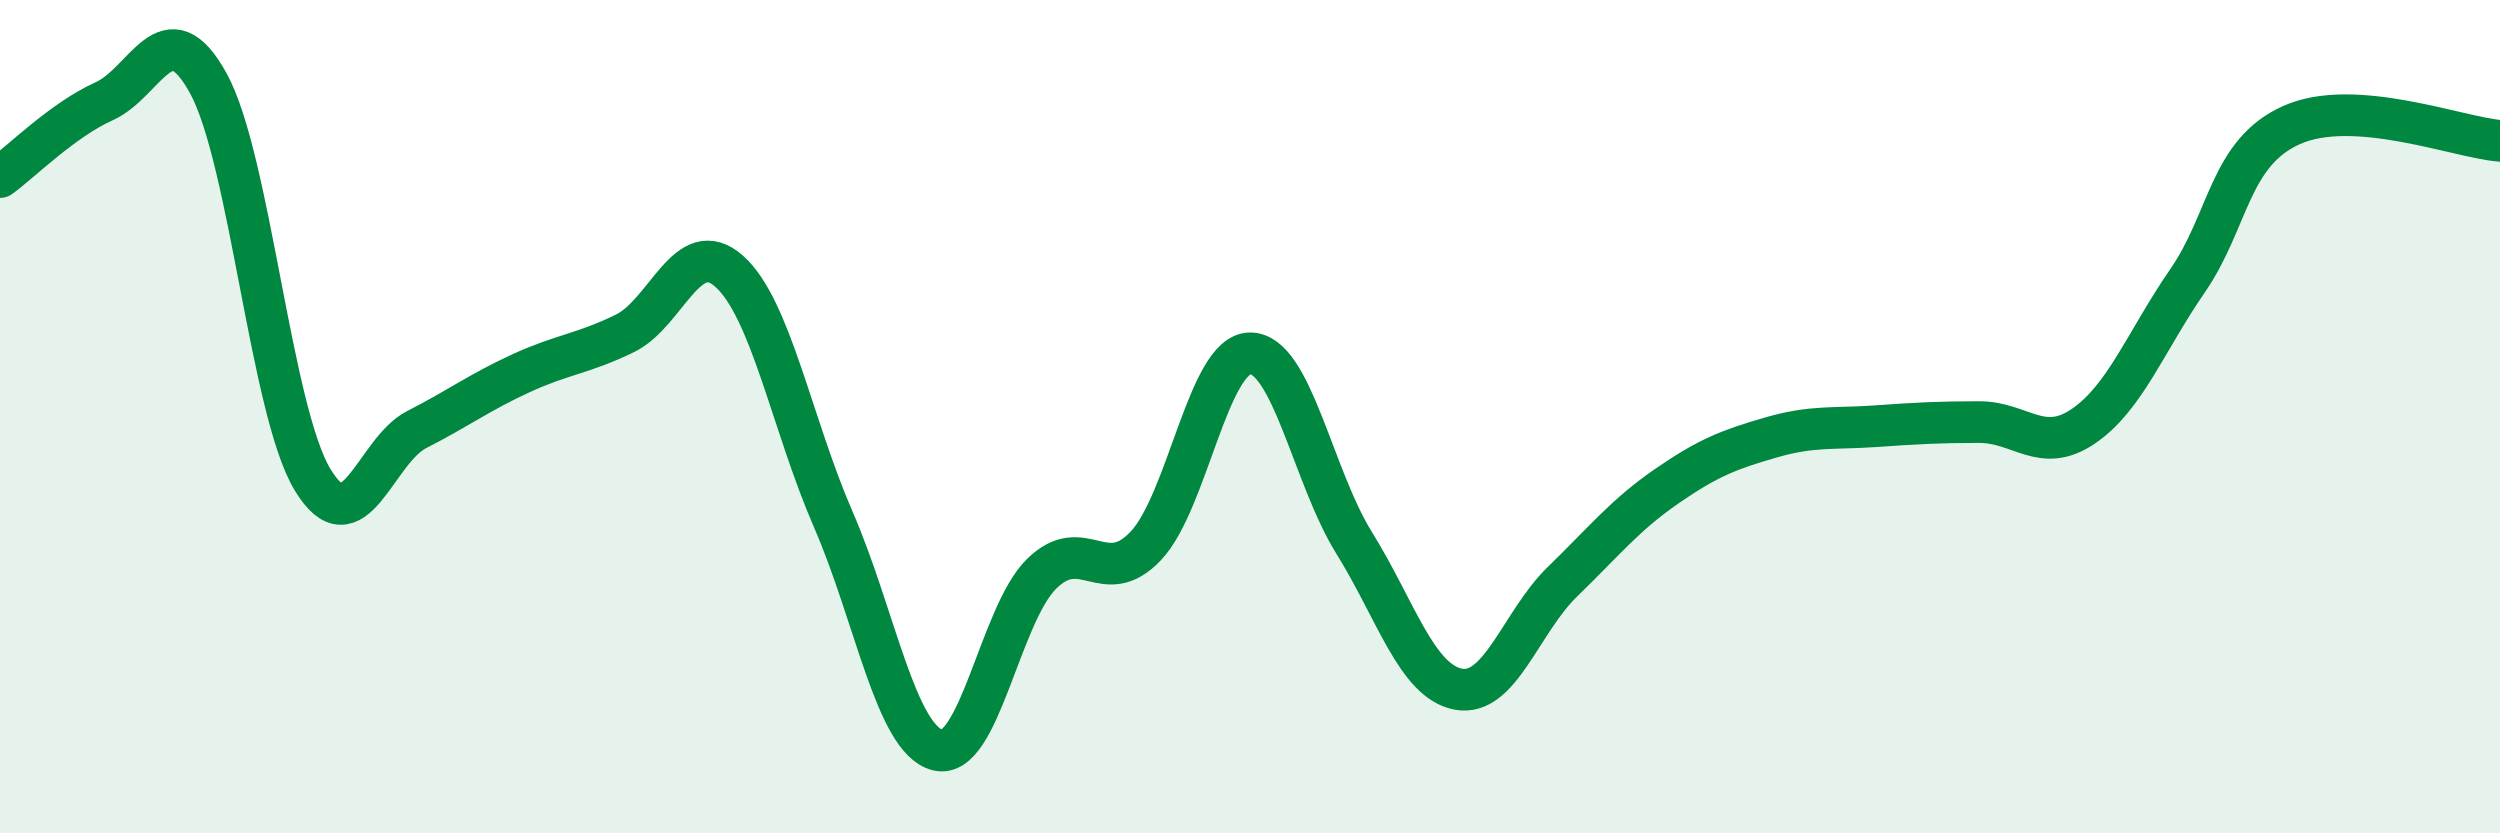
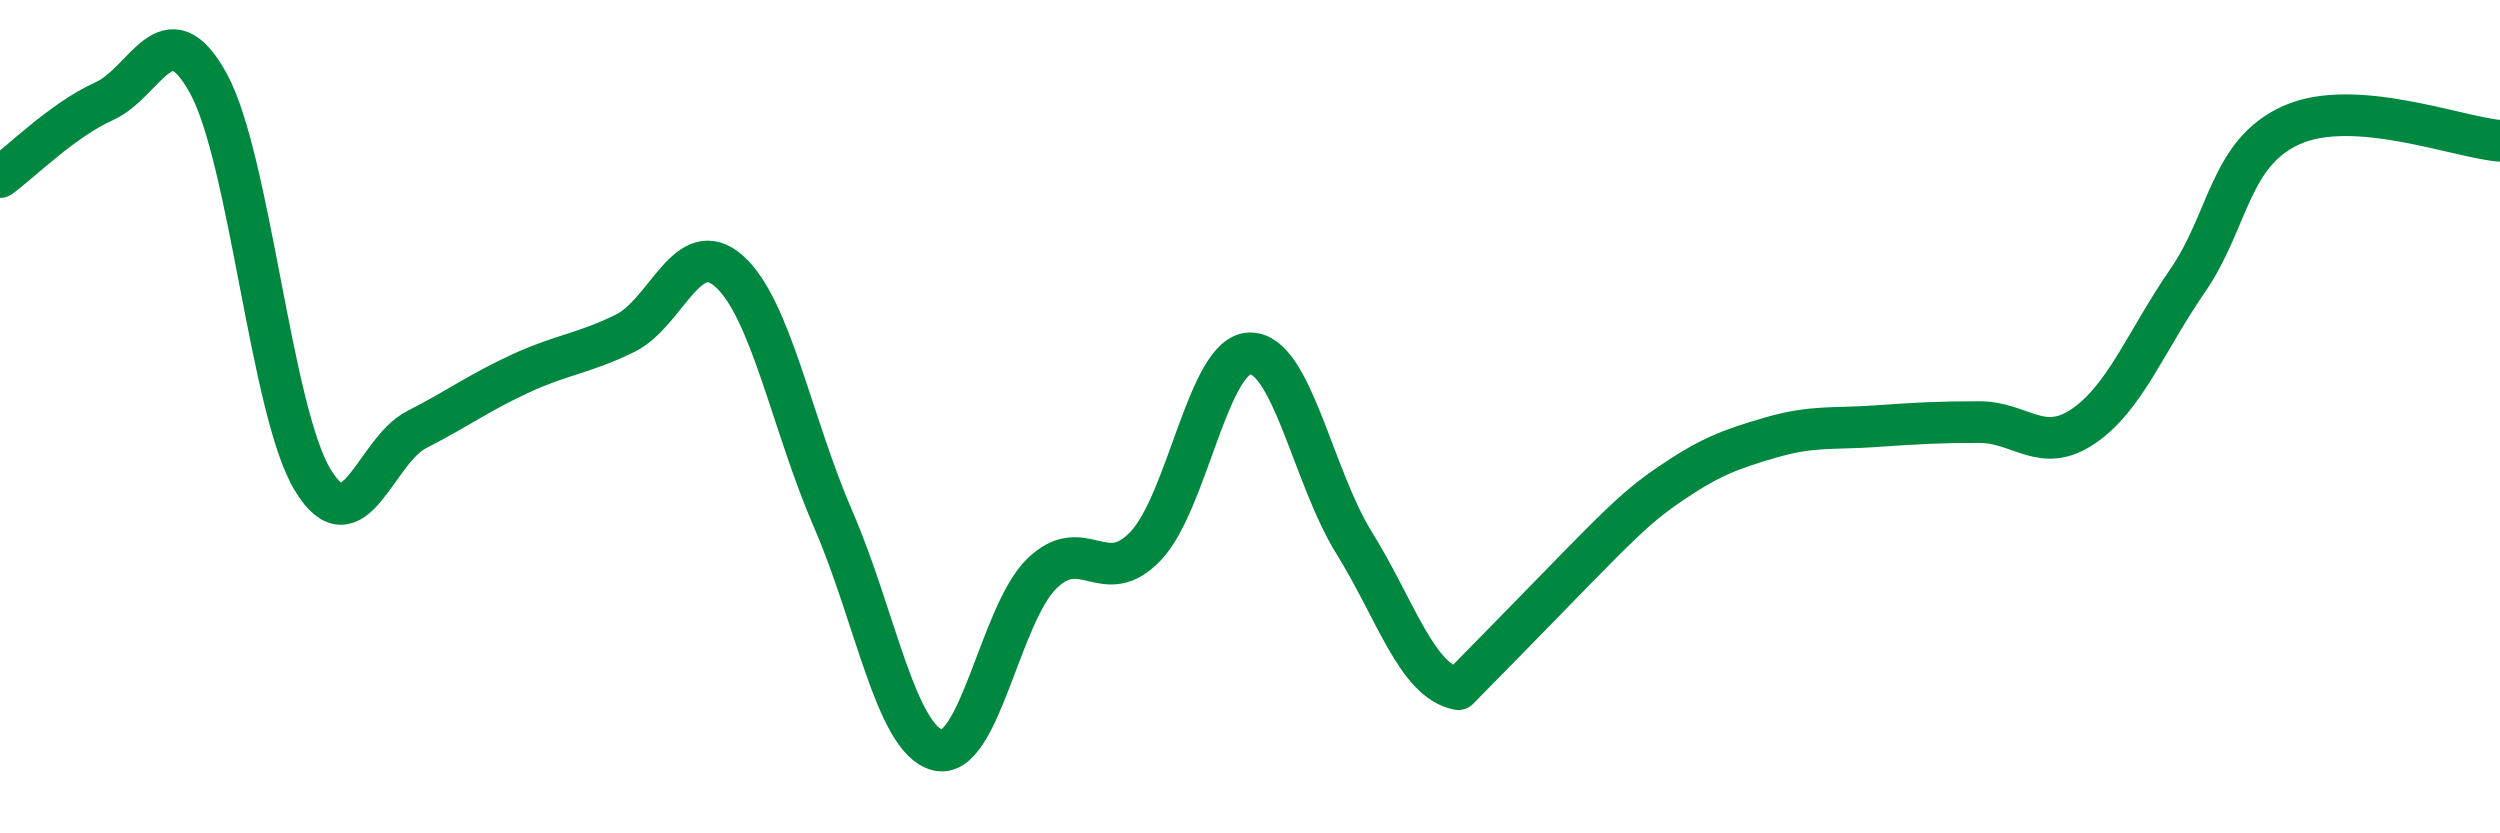
<svg xmlns="http://www.w3.org/2000/svg" width="60" height="20" viewBox="0 0 60 20">
-   <path d="M 0,4.25 C 0.5,3.89 1.5,2.88 2.5,2.43 C 3.5,1.98 4,0.18 5,2 C 6,3.82 6.5,9.85 7.5,11.51 C 8.5,13.17 9,10.82 10,10.31 C 11,9.8 11.5,9.42 12.5,8.96 C 13.5,8.5 14,8.49 15,8 C 16,7.51 16.5,5.62 17.5,6.51 C 18.5,7.4 19,10.17 20,12.47 C 21,14.77 21.5,17.74 22.5,18 C 23.5,18.26 24,14.75 25,13.77 C 26,12.79 26.5,14.16 27.5,13.1 C 28.5,12.04 29,8.49 30,8.48 C 31,8.47 31.5,11.42 32.5,13.03 C 33.5,14.64 34,16.35 35,16.54 C 36,16.73 36.5,14.93 37.5,13.96 C 38.5,12.99 39,12.36 40,11.67 C 41,10.98 41.5,10.79 42.5,10.5 C 43.5,10.21 44,10.3 45,10.23 C 46,10.16 46.5,10.13 47.5,10.13 C 48.5,10.13 49,10.91 50,10.23 C 51,9.55 51.5,8.19 52.5,6.74 C 53.5,5.29 53.5,3.67 55,3 C 56.5,2.33 59,3.3 60,3.38L60 20L0 20Z" fill="#008740" opacity="0.1" stroke-linecap="round" stroke-linejoin="round" />
-   <path d="M 0,4.25 C 0.5,3.89 1.5,2.88 2.5,2.43 C 3.5,1.98 4,0.18 5,2 C 6,3.82 6.5,9.85 7.5,11.51 C 8.5,13.17 9,10.82 10,10.31 C 11,9.8 11.5,9.42 12.5,8.96 C 13.5,8.5 14,8.49 15,8 C 16,7.51 16.5,5.62 17.5,6.51 C 18.5,7.4 19,10.17 20,12.47 C 21,14.77 21.5,17.74 22.5,18 C 23.5,18.26 24,14.75 25,13.77 C 26,12.79 26.5,14.16 27.5,13.1 C 28.5,12.04 29,8.49 30,8.48 C 31,8.47 31.5,11.42 32.5,13.03 C 33.5,14.64 34,16.35 35,16.54 C 36,16.73 36.5,14.93 37.5,13.96 C 38.5,12.99 39,12.36 40,11.67 C 41,10.98 41.5,10.79 42.5,10.5 C 43.5,10.21 44,10.3 45,10.23 C 46,10.16 46.5,10.13 47.5,10.13 C 48.5,10.13 49,10.91 50,10.23 C 51,9.55 51.5,8.19 52.5,6.74 C 53.5,5.29 53.5,3.67 55,3 C 56.5,2.33 59,3.3 60,3.38" stroke="#008740" stroke-width="1" fill="none" stroke-linecap="round" stroke-linejoin="round" />
+   <path d="M 0,4.25 C 0.5,3.89 1.5,2.88 2.5,2.43 C 3.5,1.98 4,0.18 5,2 C 6,3.82 6.5,9.85 7.5,11.51 C 8.5,13.17 9,10.82 10,10.31 C 11,9.8 11.5,9.42 12.5,8.96 C 13.5,8.5 14,8.49 15,8 C 16,7.51 16.5,5.62 17.5,6.51 C 18.5,7.4 19,10.17 20,12.47 C 21,14.77 21.5,17.74 22.5,18 C 23.5,18.26 24,14.75 25,13.77 C 26,12.79 26.5,14.16 27.5,13.1 C 28.5,12.04 29,8.49 30,8.48 C 31,8.47 31.5,11.42 32.5,13.03 C 33.5,14.64 34,16.35 35,16.54 C 38.5,12.99 39,12.36 40,11.67 C 41,10.98 41.5,10.79 42.5,10.5 C 43.5,10.21 44,10.3 45,10.23 C 46,10.16 46.5,10.13 47.5,10.13 C 48.5,10.13 49,10.91 50,10.23 C 51,9.55 51.5,8.19 52.5,6.74 C 53.5,5.29 53.5,3.67 55,3 C 56.5,2.33 59,3.3 60,3.38" stroke="#008740" stroke-width="1" fill="none" stroke-linecap="round" stroke-linejoin="round" />
</svg>